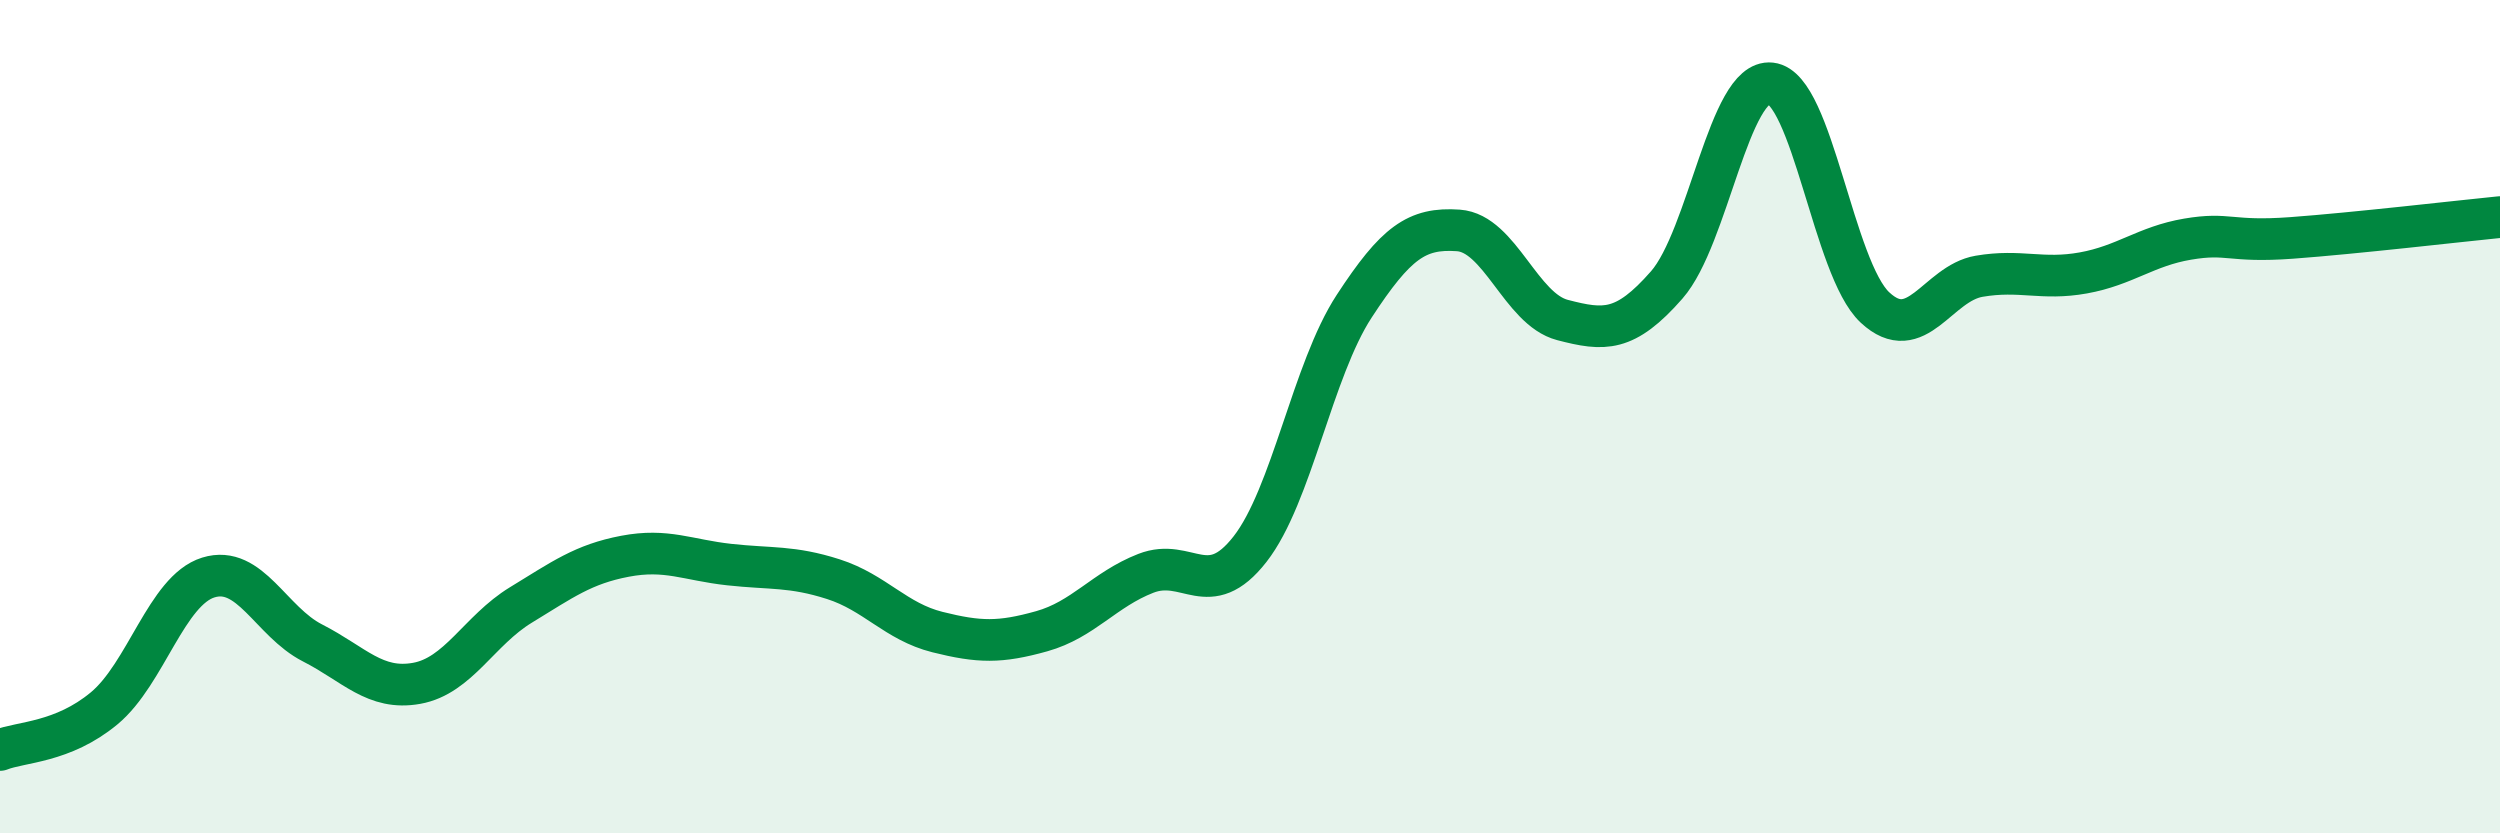
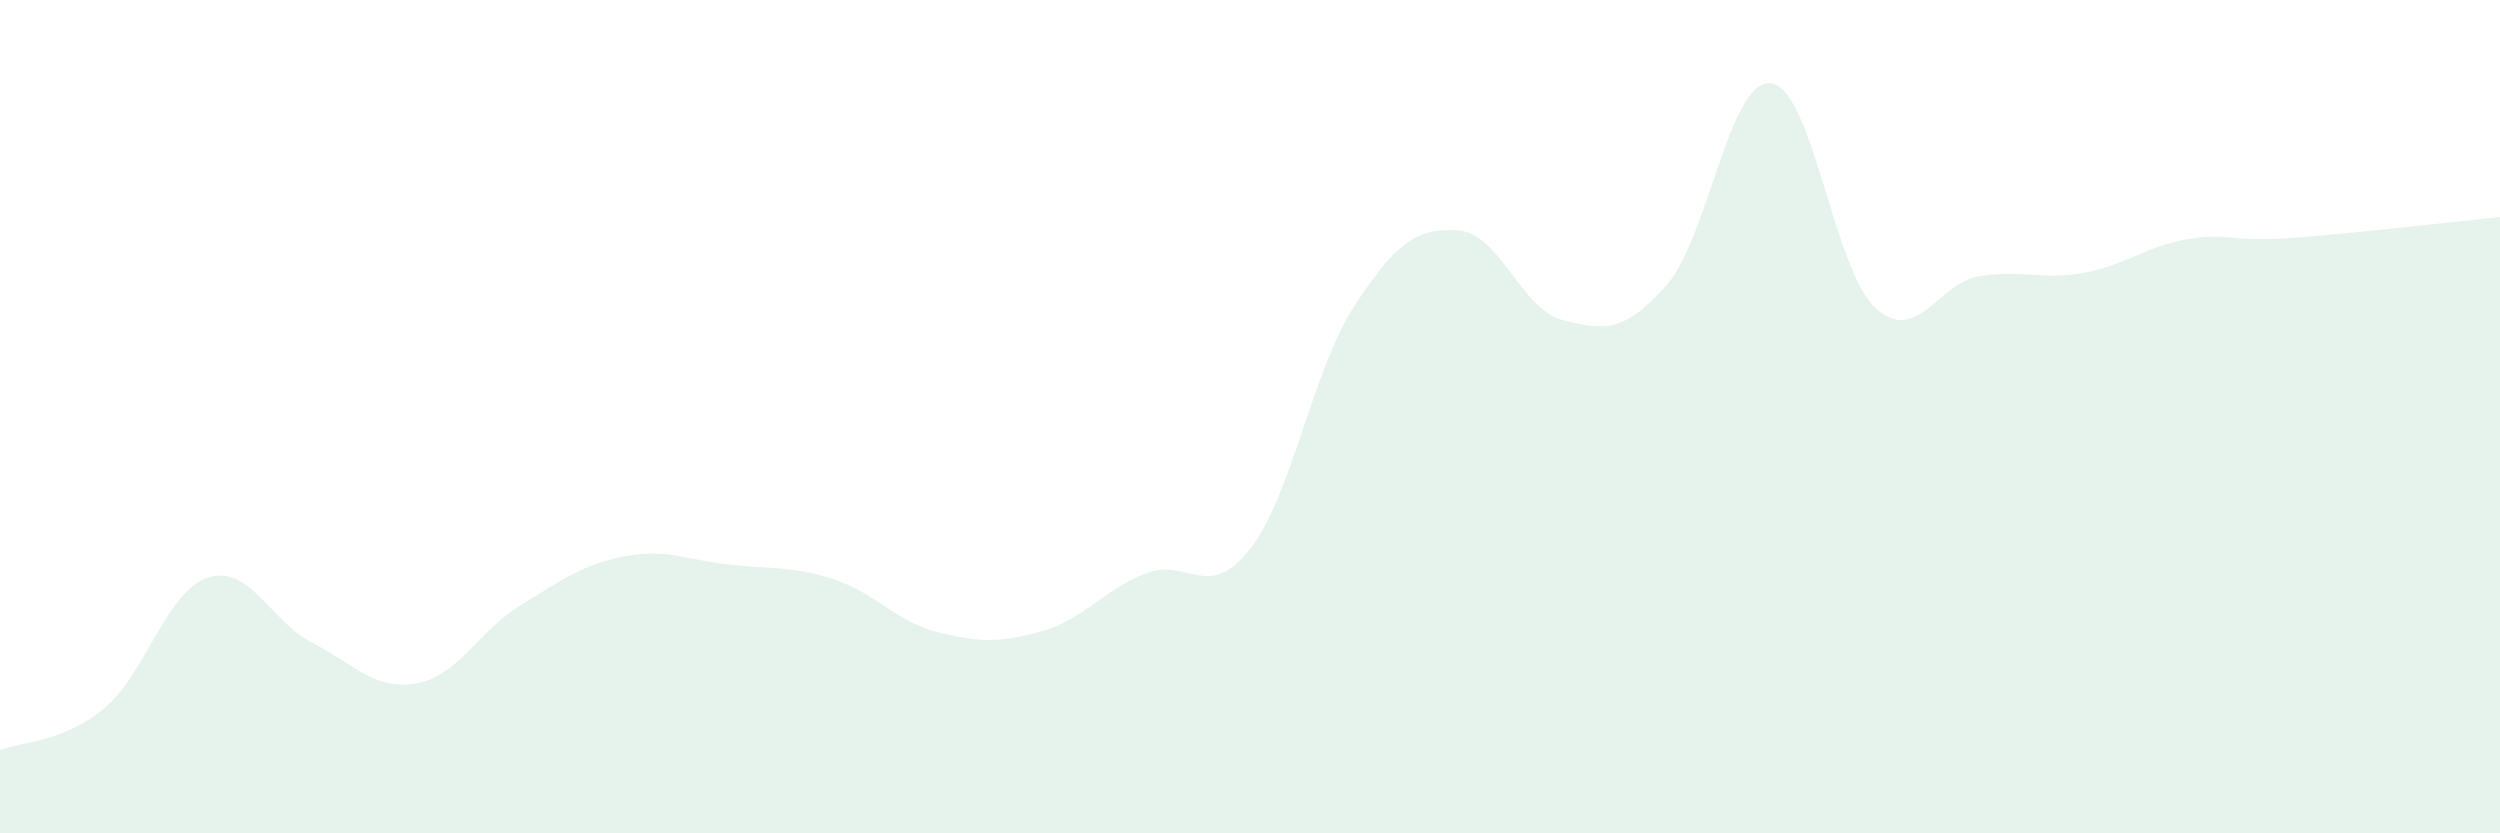
<svg xmlns="http://www.w3.org/2000/svg" width="60" height="20" viewBox="0 0 60 20">
  <path d="M 0,18 C 0.5,17.8 1.5,17.83 2.5,17 C 3.5,16.17 4,14.17 5,13.86 C 6,13.55 6.5,14.92 7.5,15.43 C 8.5,15.94 9,16.58 10,16.4 C 11,16.22 11.5,15.13 12.5,14.52 C 13.5,13.91 14,13.54 15,13.35 C 16,13.16 16.5,13.44 17.5,13.55 C 18.5,13.66 19,13.58 20,13.9 C 21,14.22 21.5,14.92 22.5,15.17 C 23.5,15.42 24,15.43 25,15.15 C 26,14.87 26.5,14.15 27.5,13.76 C 28.5,13.37 29,14.46 30,13.18 C 31,11.9 31.5,8.88 32.5,7.35 C 33.5,5.82 34,5.46 35,5.53 C 36,5.6 36.5,7.42 37.5,7.68 C 38.5,7.94 39,7.98 40,6.84 C 41,5.7 41.5,1.89 42.5,2 C 43.5,2.11 44,6.45 45,7.38 C 46,8.31 46.5,6.8 47.5,6.63 C 48.5,6.46 49,6.73 50,6.55 C 51,6.37 51.5,5.91 52.5,5.74 C 53.5,5.57 53.5,5.82 55,5.71 C 56.5,5.6 59,5.31 60,5.21L60 20L0 20Z" fill="#008740" opacity="0.1" stroke-linecap="round" stroke-linejoin="round" />
-   <path d="M 0,18 C 0.5,17.8 1.5,17.83 2.5,17 C 3.5,16.17 4,14.17 5,13.86 C 6,13.55 6.5,14.92 7.5,15.43 C 8.5,15.94 9,16.58 10,16.4 C 11,16.22 11.5,15.13 12.5,14.52 C 13.5,13.91 14,13.54 15,13.35 C 16,13.16 16.5,13.44 17.5,13.55 C 18.5,13.66 19,13.58 20,13.9 C 21,14.22 21.5,14.92 22.5,15.17 C 23.5,15.42 24,15.43 25,15.15 C 26,14.87 26.5,14.15 27.5,13.76 C 28.5,13.37 29,14.46 30,13.18 C 31,11.9 31.5,8.88 32.5,7.35 C 33.5,5.82 34,5.46 35,5.53 C 36,5.6 36.5,7.42 37.5,7.68 C 38.5,7.94 39,7.98 40,6.84 C 41,5.7 41.5,1.89 42.5,2 C 43.5,2.11 44,6.45 45,7.38 C 46,8.31 46.5,6.8 47.5,6.63 C 48.5,6.46 49,6.73 50,6.55 C 51,6.37 51.5,5.91 52.5,5.74 C 53.5,5.57 53.5,5.82 55,5.71 C 56.5,5.6 59,5.31 60,5.21" stroke="#008740" stroke-width="1" fill="none" stroke-linecap="round" stroke-linejoin="round" />
</svg>